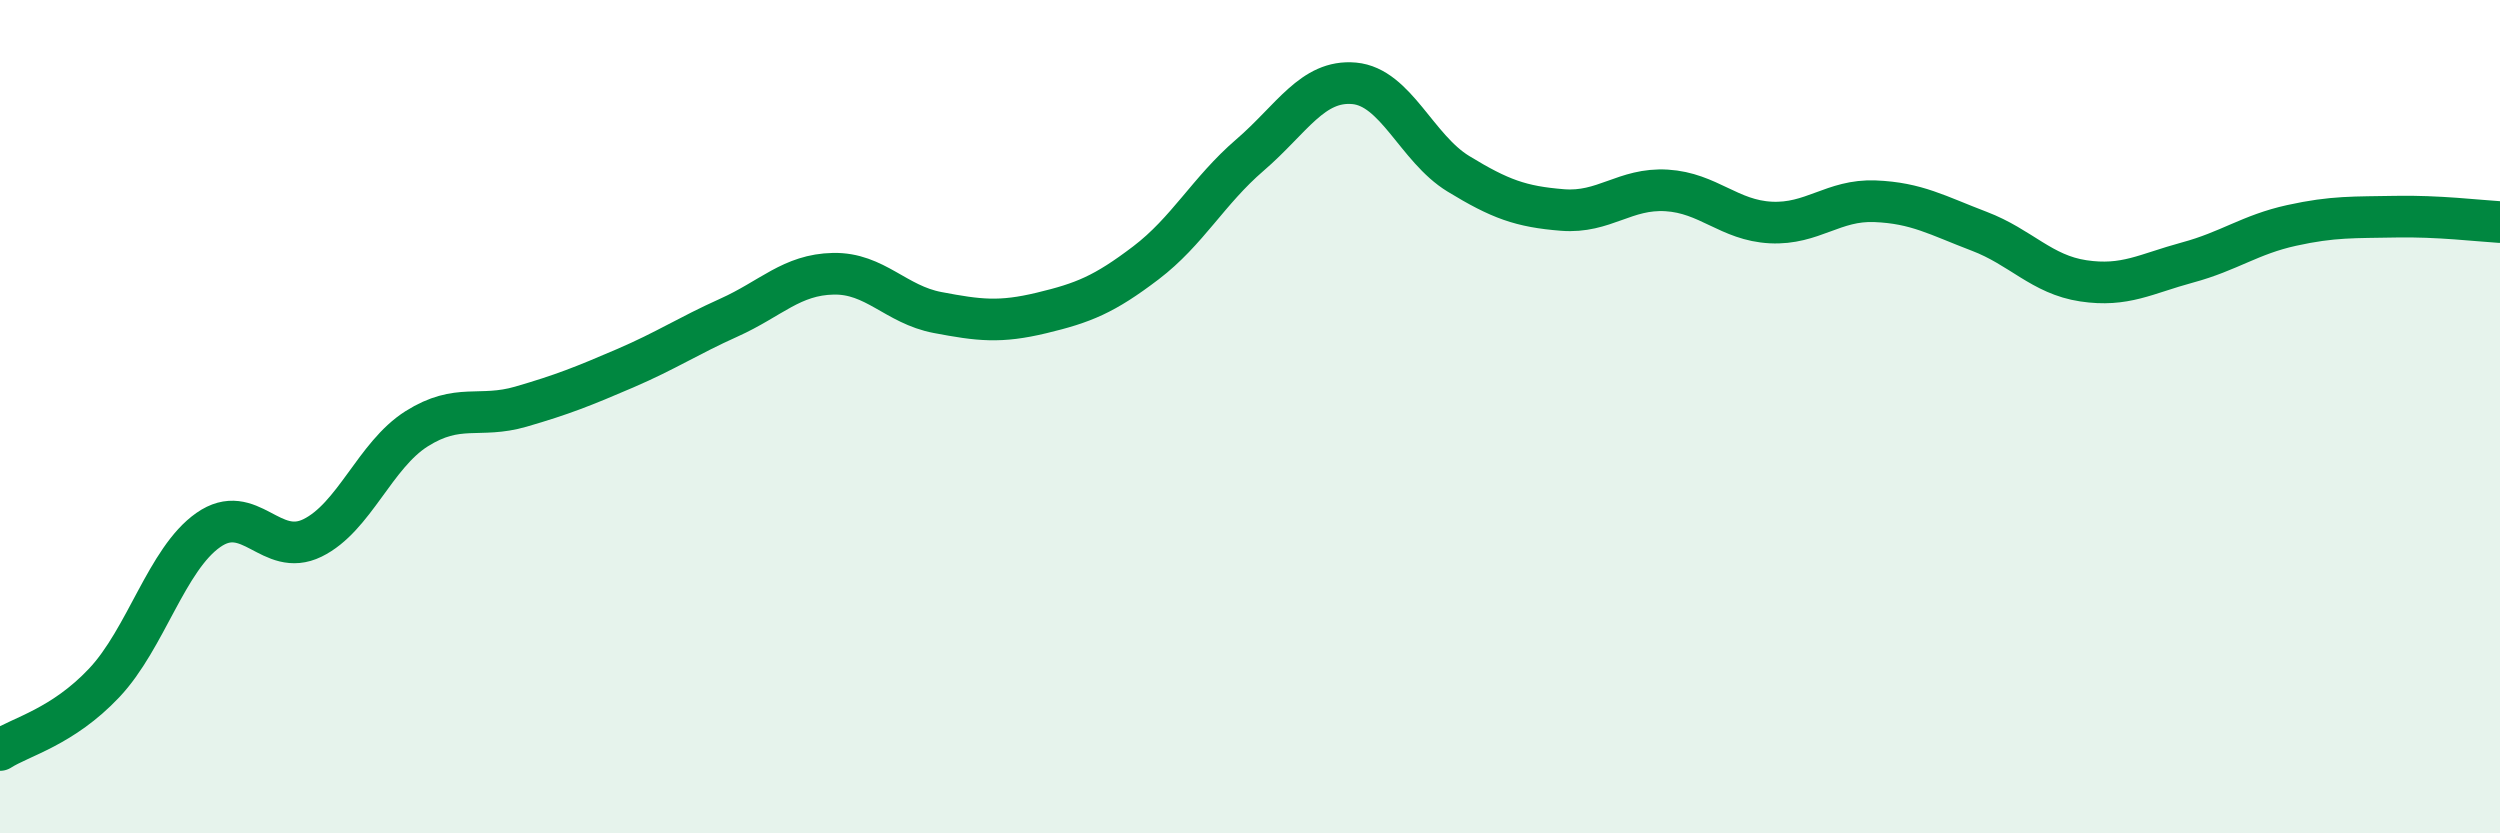
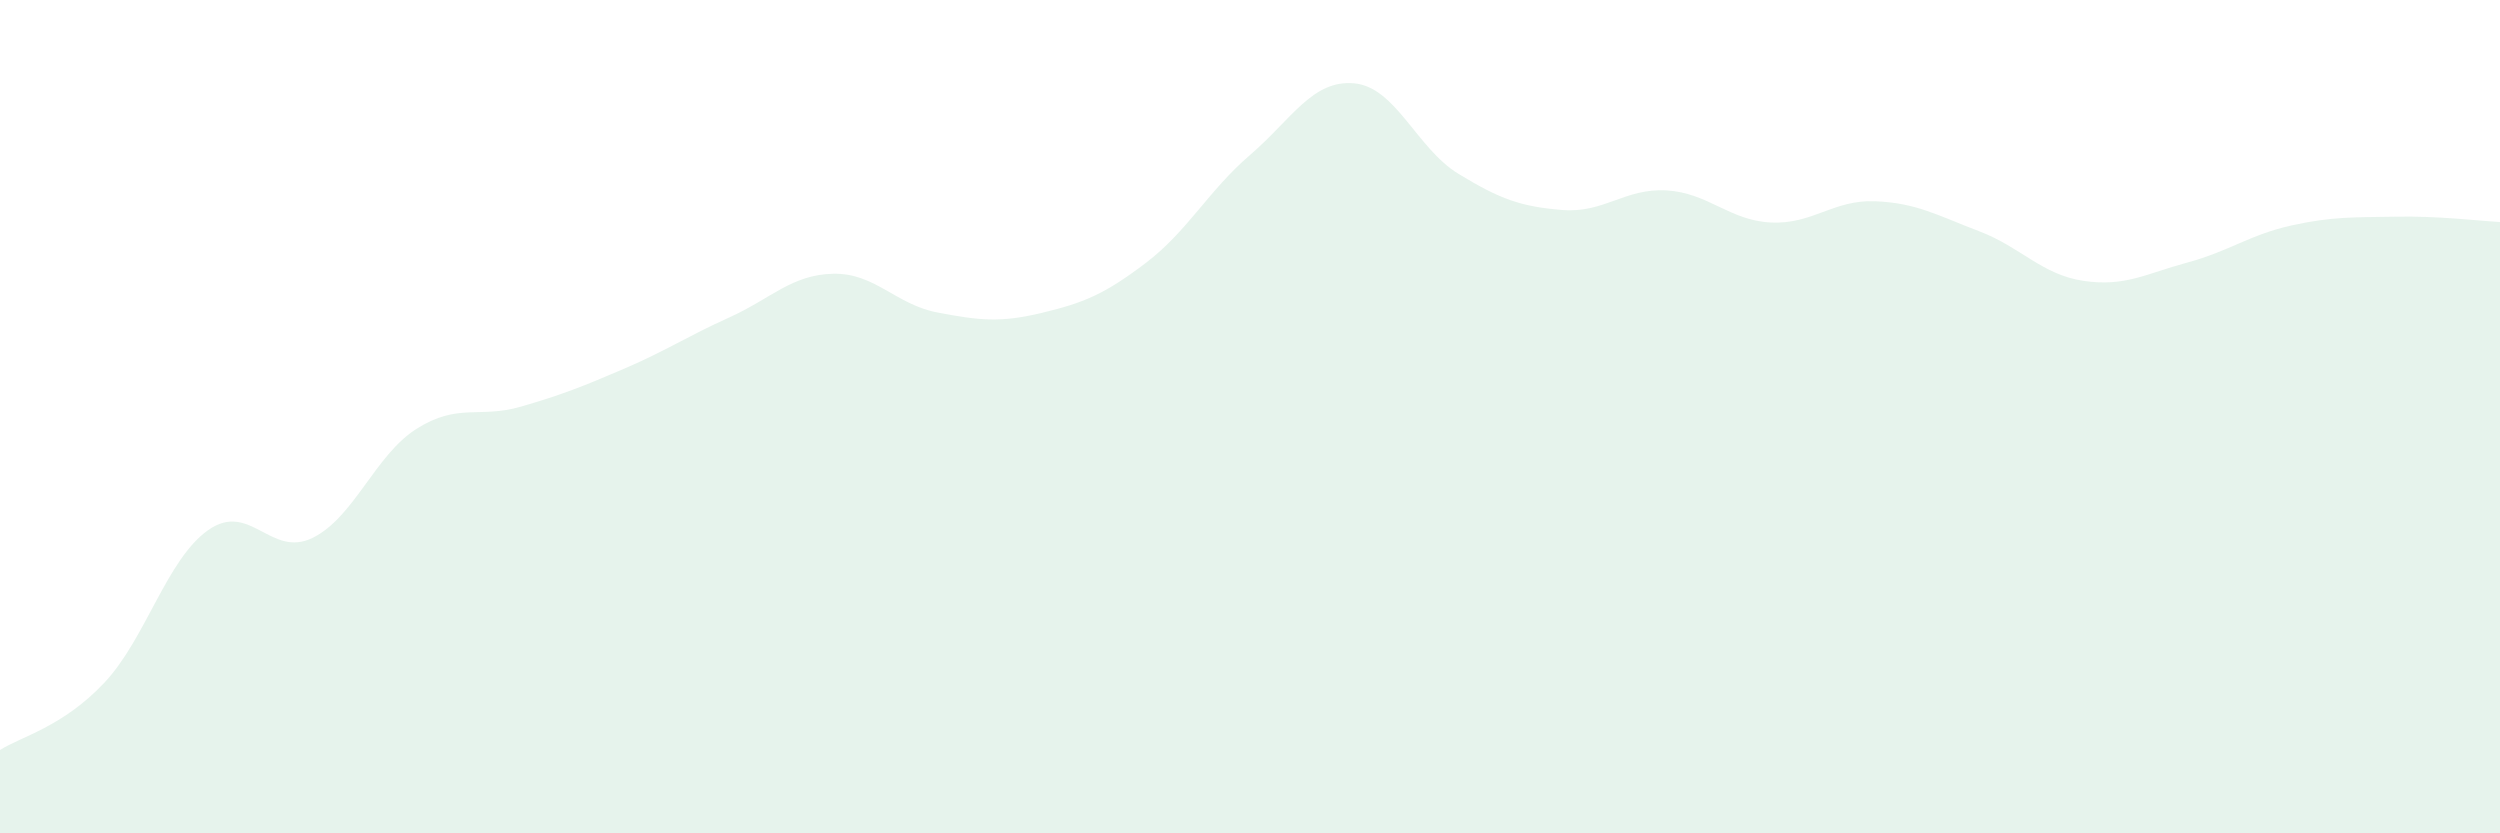
<svg xmlns="http://www.w3.org/2000/svg" width="60" height="20" viewBox="0 0 60 20">
  <path d="M 0,18 C 0.5,17.68 1.5,17.45 2.5,16.39 C 3.5,15.33 4,13.42 5,12.72 C 6,12.02 6.5,13.4 7.5,12.91 C 8.5,12.42 9,10.92 10,10.29 C 11,9.66 11.5,10.05 12.5,9.76 C 13.5,9.47 14,9.27 15,8.84 C 16,8.41 16.5,8.07 17.5,7.62 C 18.5,7.17 19,6.59 20,6.57 C 21,6.55 21.5,7.31 22.5,7.5 C 23.5,7.69 24,7.75 25,7.51 C 26,7.27 26.5,7.07 27.5,6.31 C 28.5,5.55 29,4.58 30,3.72 C 31,2.86 31.5,1.91 32.5,2 C 33.5,2.09 34,3.56 35,4.17 C 36,4.78 36.5,4.96 37.5,5.04 C 38.5,5.12 39,4.51 40,4.57 C 41,4.63 41.5,5.29 42.5,5.34 C 43.5,5.39 44,4.79 45,4.83 C 46,4.87 46.5,5.17 47.5,5.55 C 48.5,5.93 49,6.59 50,6.74 C 51,6.89 51.5,6.57 52.5,6.3 C 53.5,6.03 54,5.63 55,5.41 C 56,5.19 56.5,5.22 57.5,5.2 C 58.5,5.18 59.5,5.3 60,5.33L60 20L0 20Z" fill="#008740" opacity="0.1" stroke-linecap="round" stroke-linejoin="round" />
-   <path d="M 0,18 C 0.5,17.68 1.5,17.45 2.5,16.39 C 3.5,15.33 4,13.42 5,12.72 C 6,12.02 6.5,13.4 7.5,12.91 C 8.5,12.42 9,10.92 10,10.29 C 11,9.66 11.5,10.05 12.5,9.76 C 13.5,9.47 14,9.27 15,8.84 C 16,8.41 16.5,8.07 17.5,7.62 C 18.5,7.17 19,6.59 20,6.57 C 21,6.55 21.5,7.31 22.5,7.5 C 23.5,7.69 24,7.75 25,7.51 C 26,7.27 26.5,7.07 27.5,6.31 C 28.5,5.55 29,4.58 30,3.72 C 31,2.86 31.5,1.91 32.5,2 C 33.5,2.09 34,3.56 35,4.17 C 36,4.78 36.5,4.96 37.5,5.04 C 38.5,5.12 39,4.51 40,4.57 C 41,4.63 41.5,5.29 42.5,5.34 C 43.5,5.39 44,4.79 45,4.83 C 46,4.87 46.5,5.17 47.5,5.55 C 48.5,5.93 49,6.59 50,6.74 C 51,6.89 51.5,6.57 52.5,6.3 C 53.5,6.03 54,5.63 55,5.41 C 56,5.19 56.5,5.22 57.5,5.2 C 58.5,5.18 59.5,5.3 60,5.33" stroke="#008740" stroke-width="1" fill="none" stroke-linecap="round" stroke-linejoin="round" />
</svg>